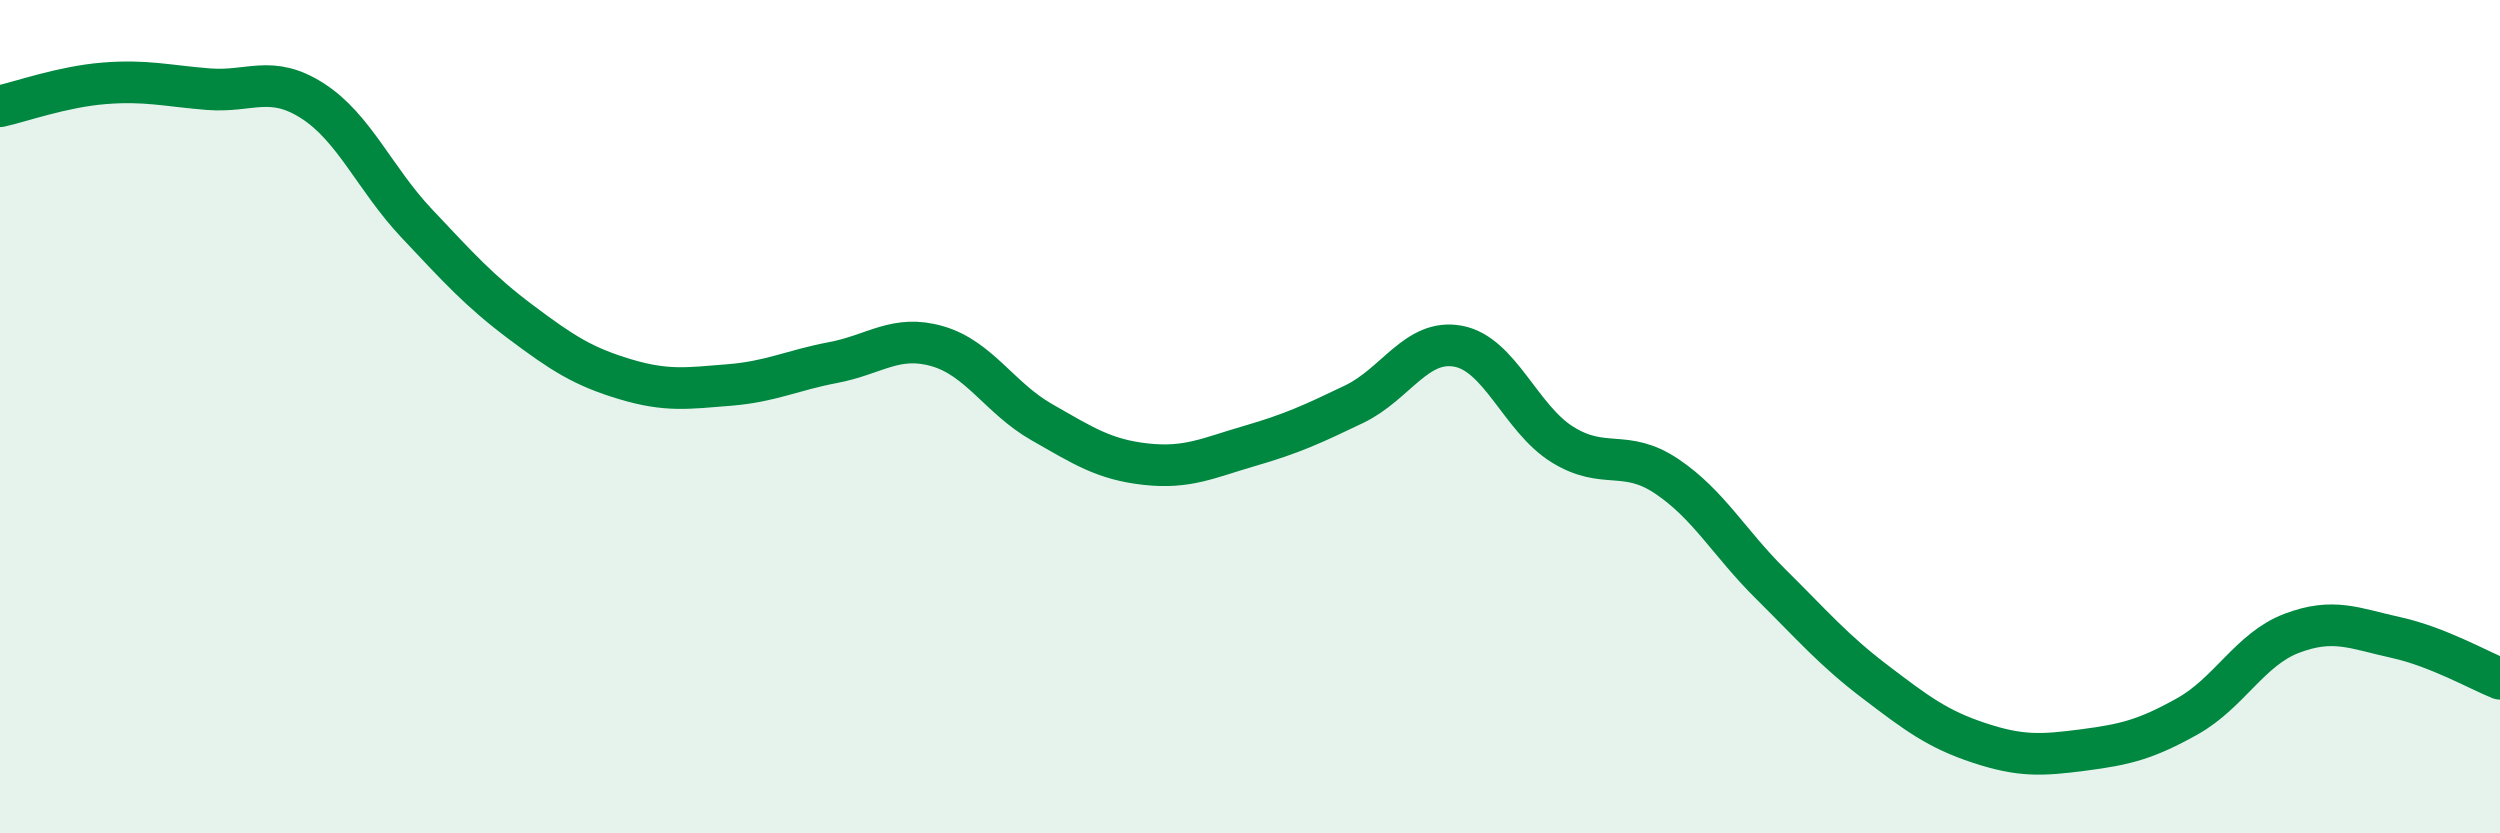
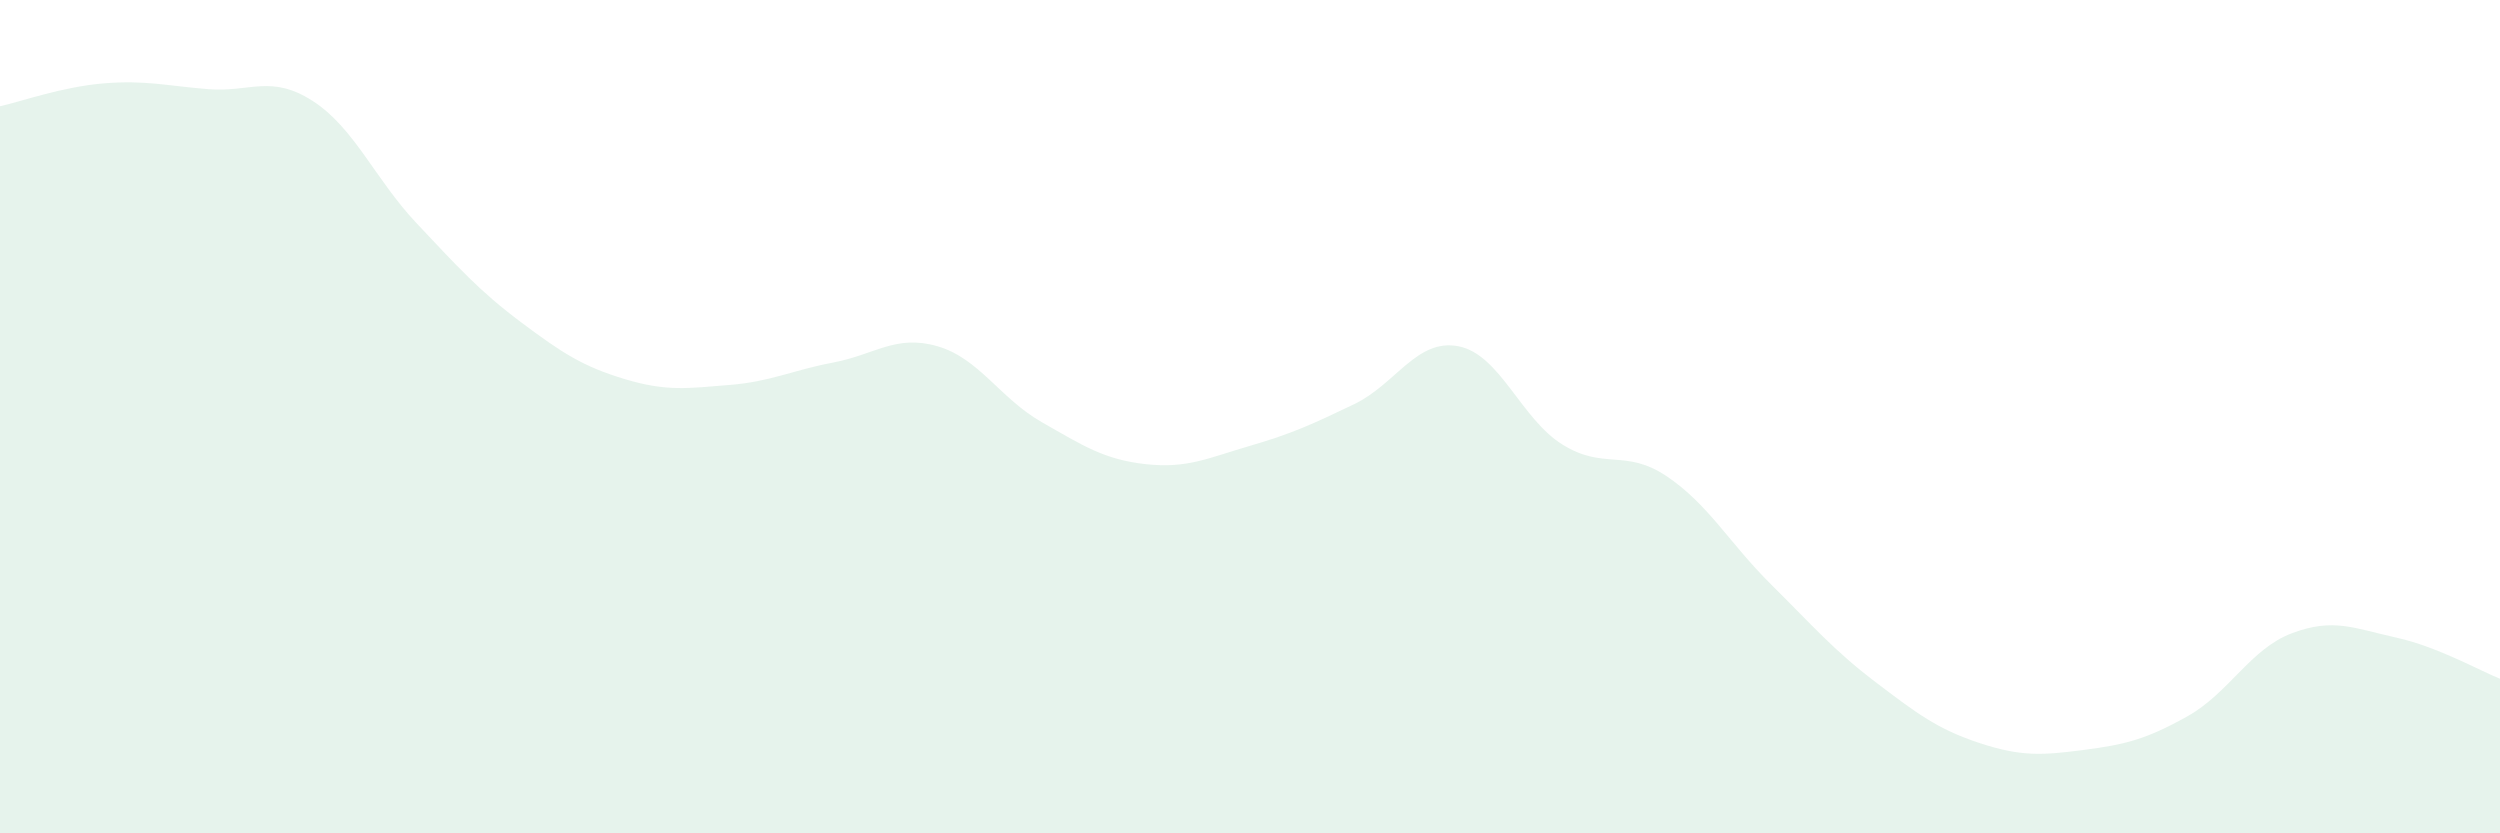
<svg xmlns="http://www.w3.org/2000/svg" width="60" height="20" viewBox="0 0 60 20">
  <path d="M 0,2.55 C 0.5,2.44 1.5,2.08 2.5,2 C 3.5,1.92 4,2.06 5,2.14 C 6,2.22 6.5,1.78 7.5,2.42 C 8.5,3.06 9,4.3 10,5.36 C 11,6.42 11.5,6.98 12.5,7.73 C 13.5,8.48 14,8.8 15,9.1 C 16,9.4 16.5,9.32 17.5,9.24 C 18.5,9.16 19,8.89 20,8.7 C 21,8.51 21.5,8.02 22.5,8.31 C 23.5,8.6 24,9.56 25,10.13 C 26,10.7 26.5,11.03 27.5,11.14 C 28.5,11.25 29,10.99 30,10.7 C 31,10.41 31.5,10.18 32.5,9.7 C 33.5,9.22 34,8.12 35,8.31 C 36,8.5 36.5,10.05 37.5,10.67 C 38.5,11.29 39,10.76 40,11.43 C 41,12.1 41.5,13.03 42.5,14.02 C 43.5,15.01 44,15.6 45,16.36 C 46,17.12 46.5,17.5 47.5,17.83 C 48.5,18.16 49,18.13 50,18 C 51,17.87 51.5,17.75 52.5,17.19 C 53.5,16.63 54,15.58 55,15.2 C 56,14.82 56.5,15.08 57.5,15.3 C 58.5,15.52 59.5,16.09 60,16.29L60 20L0 20Z" fill="#008740" opacity="0.1" stroke-linecap="round" stroke-linejoin="round" />
-   <path d="M 0,2.55 C 0.5,2.44 1.5,2.08 2.5,2 C 3.5,1.92 4,2.06 5,2.14 C 6,2.22 6.5,1.78 7.5,2.42 C 8.5,3.06 9,4.3 10,5.36 C 11,6.42 11.5,6.98 12.5,7.73 C 13.5,8.48 14,8.8 15,9.1 C 16,9.4 16.5,9.32 17.5,9.24 C 18.5,9.16 19,8.89 20,8.7 C 21,8.51 21.5,8.02 22.5,8.31 C 23.5,8.6 24,9.56 25,10.13 C 26,10.7 26.5,11.03 27.5,11.14 C 28.5,11.25 29,10.99 30,10.7 C 31,10.41 31.5,10.18 32.5,9.7 C 33.5,9.22 34,8.12 35,8.31 C 36,8.5 36.5,10.05 37.5,10.67 C 38.5,11.29 39,10.76 40,11.43 C 41,12.1 41.5,13.03 42.5,14.02 C 43.5,15.01 44,15.6 45,16.36 C 46,17.12 46.5,17.5 47.5,17.83 C 48.5,18.16 49,18.13 50,18 C 51,17.87 51.5,17.75 52.5,17.19 C 53.5,16.63 54,15.58 55,15.2 C 56,14.82 56.5,15.08 57.5,15.3 C 58.5,15.52 59.5,16.09 60,16.29" stroke="#008740" stroke-width="1" fill="none" stroke-linecap="round" stroke-linejoin="round" />
</svg>